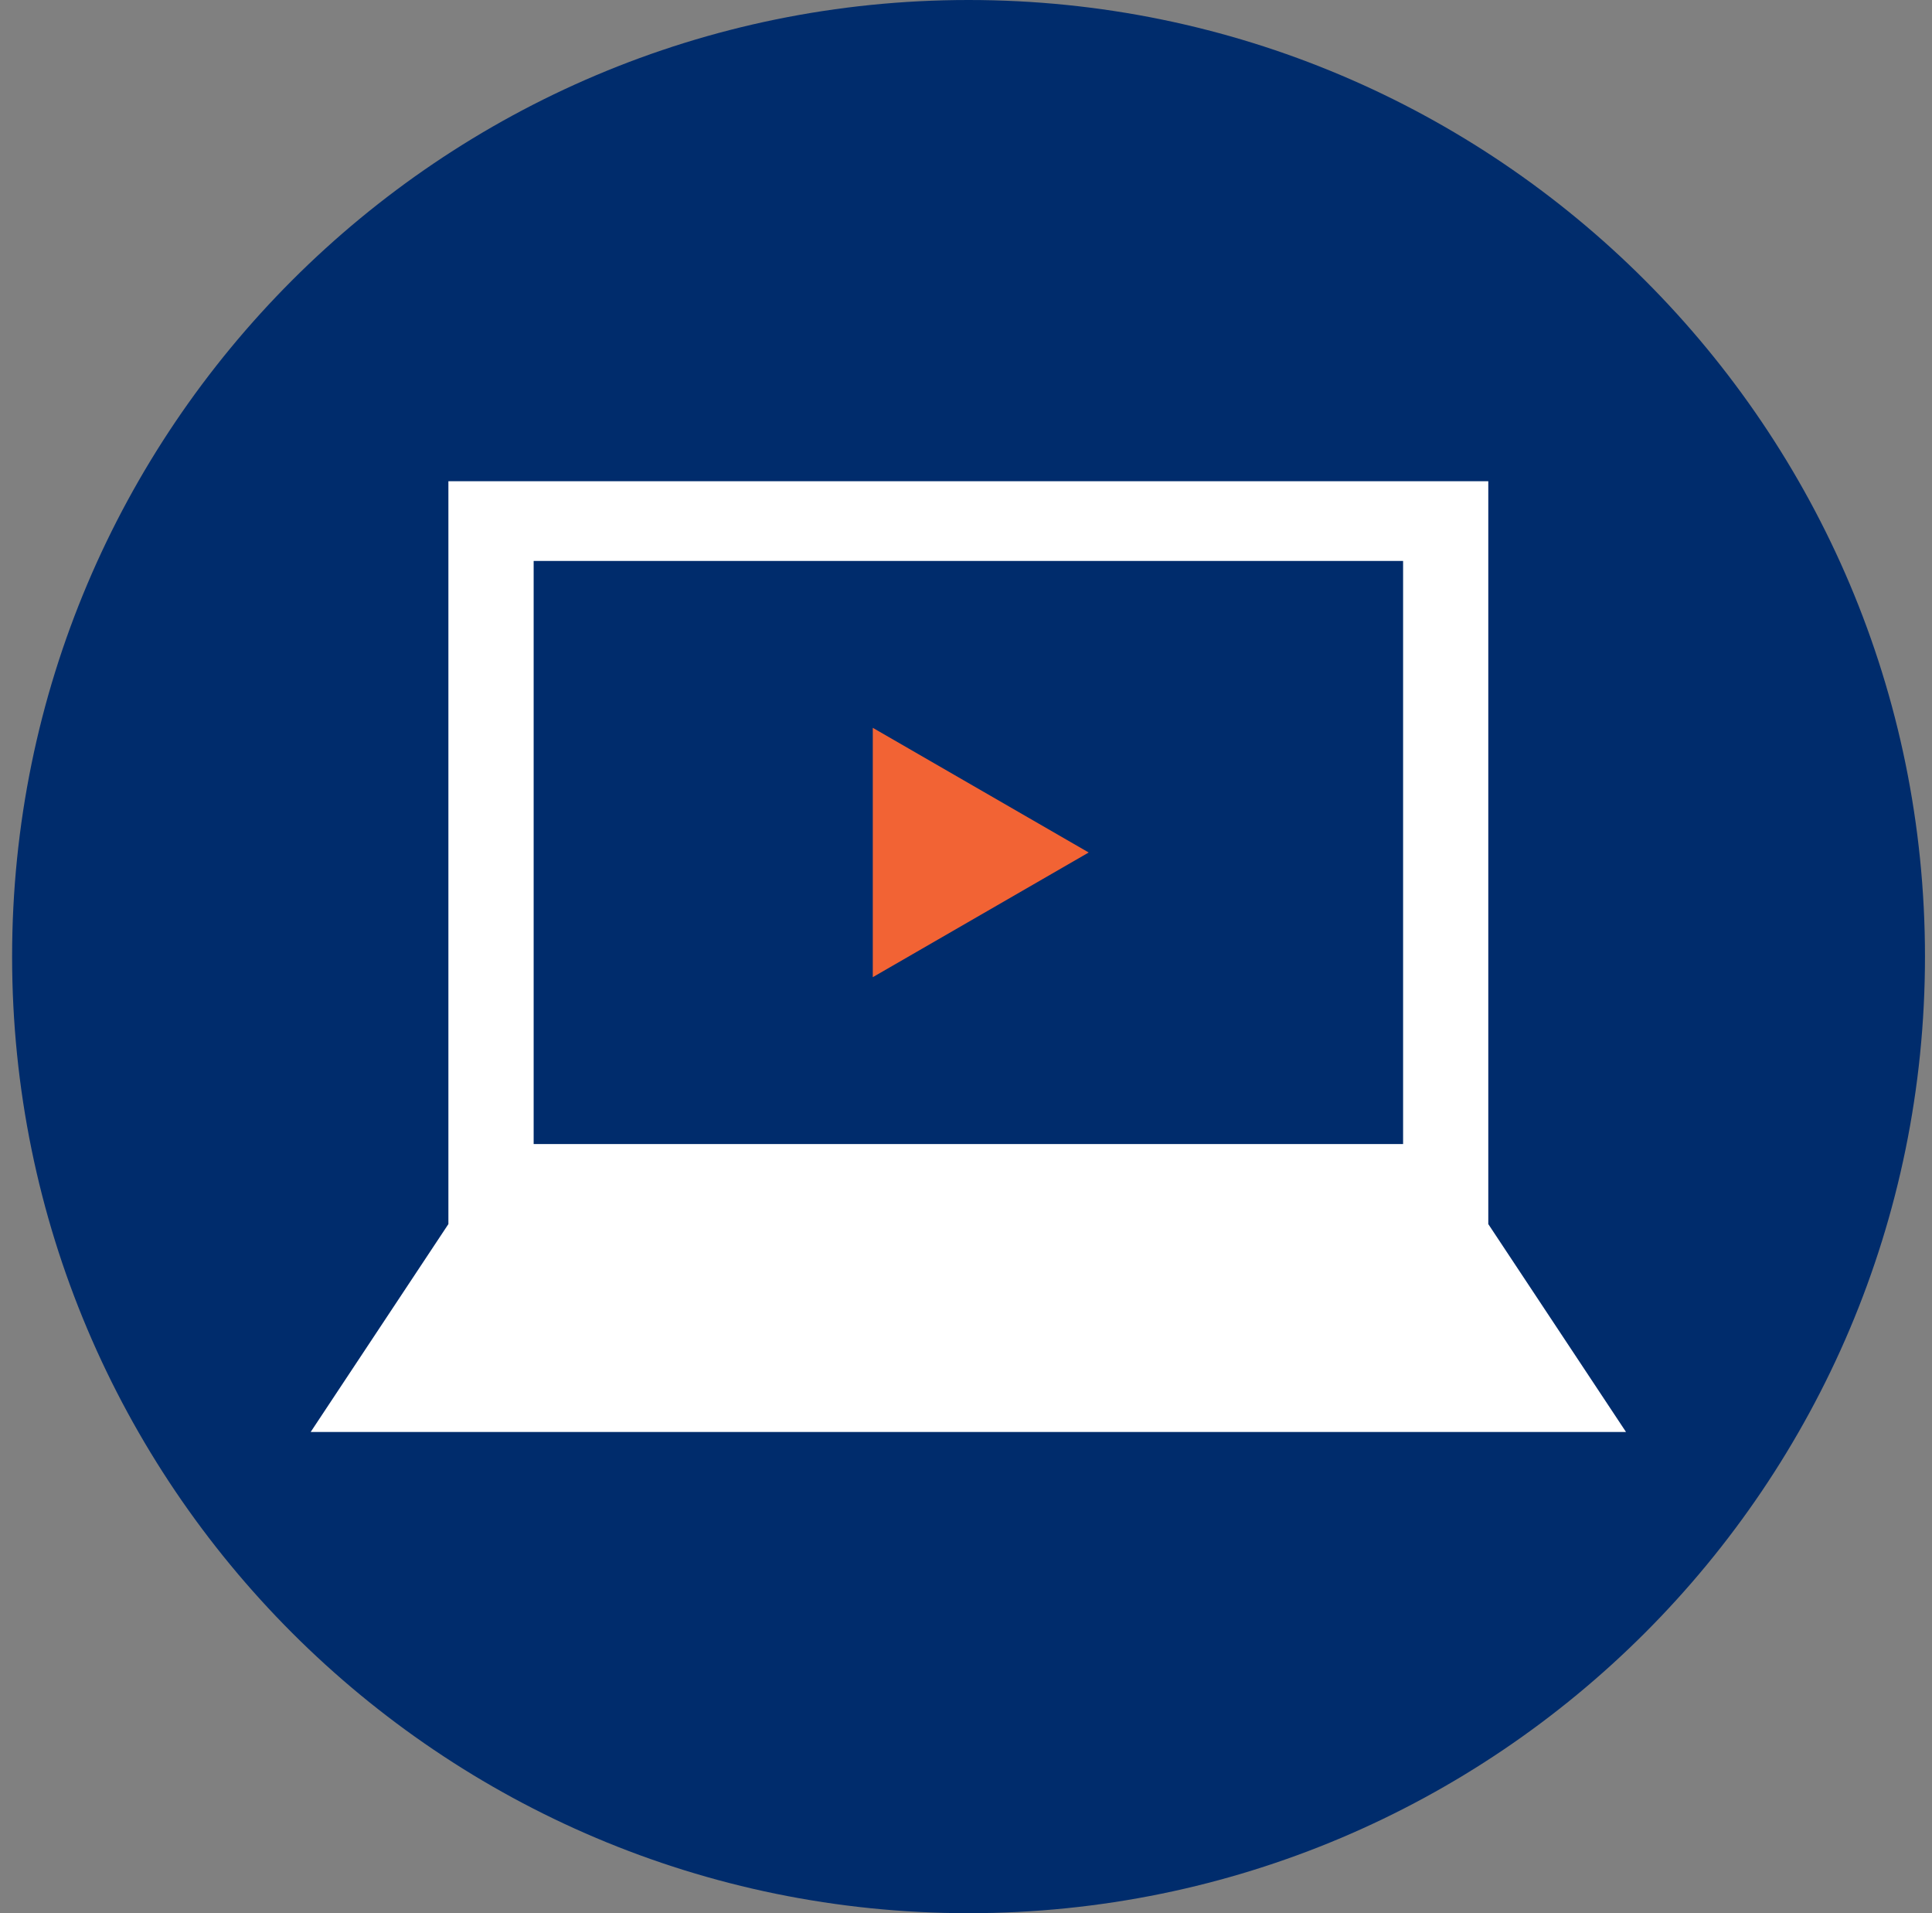
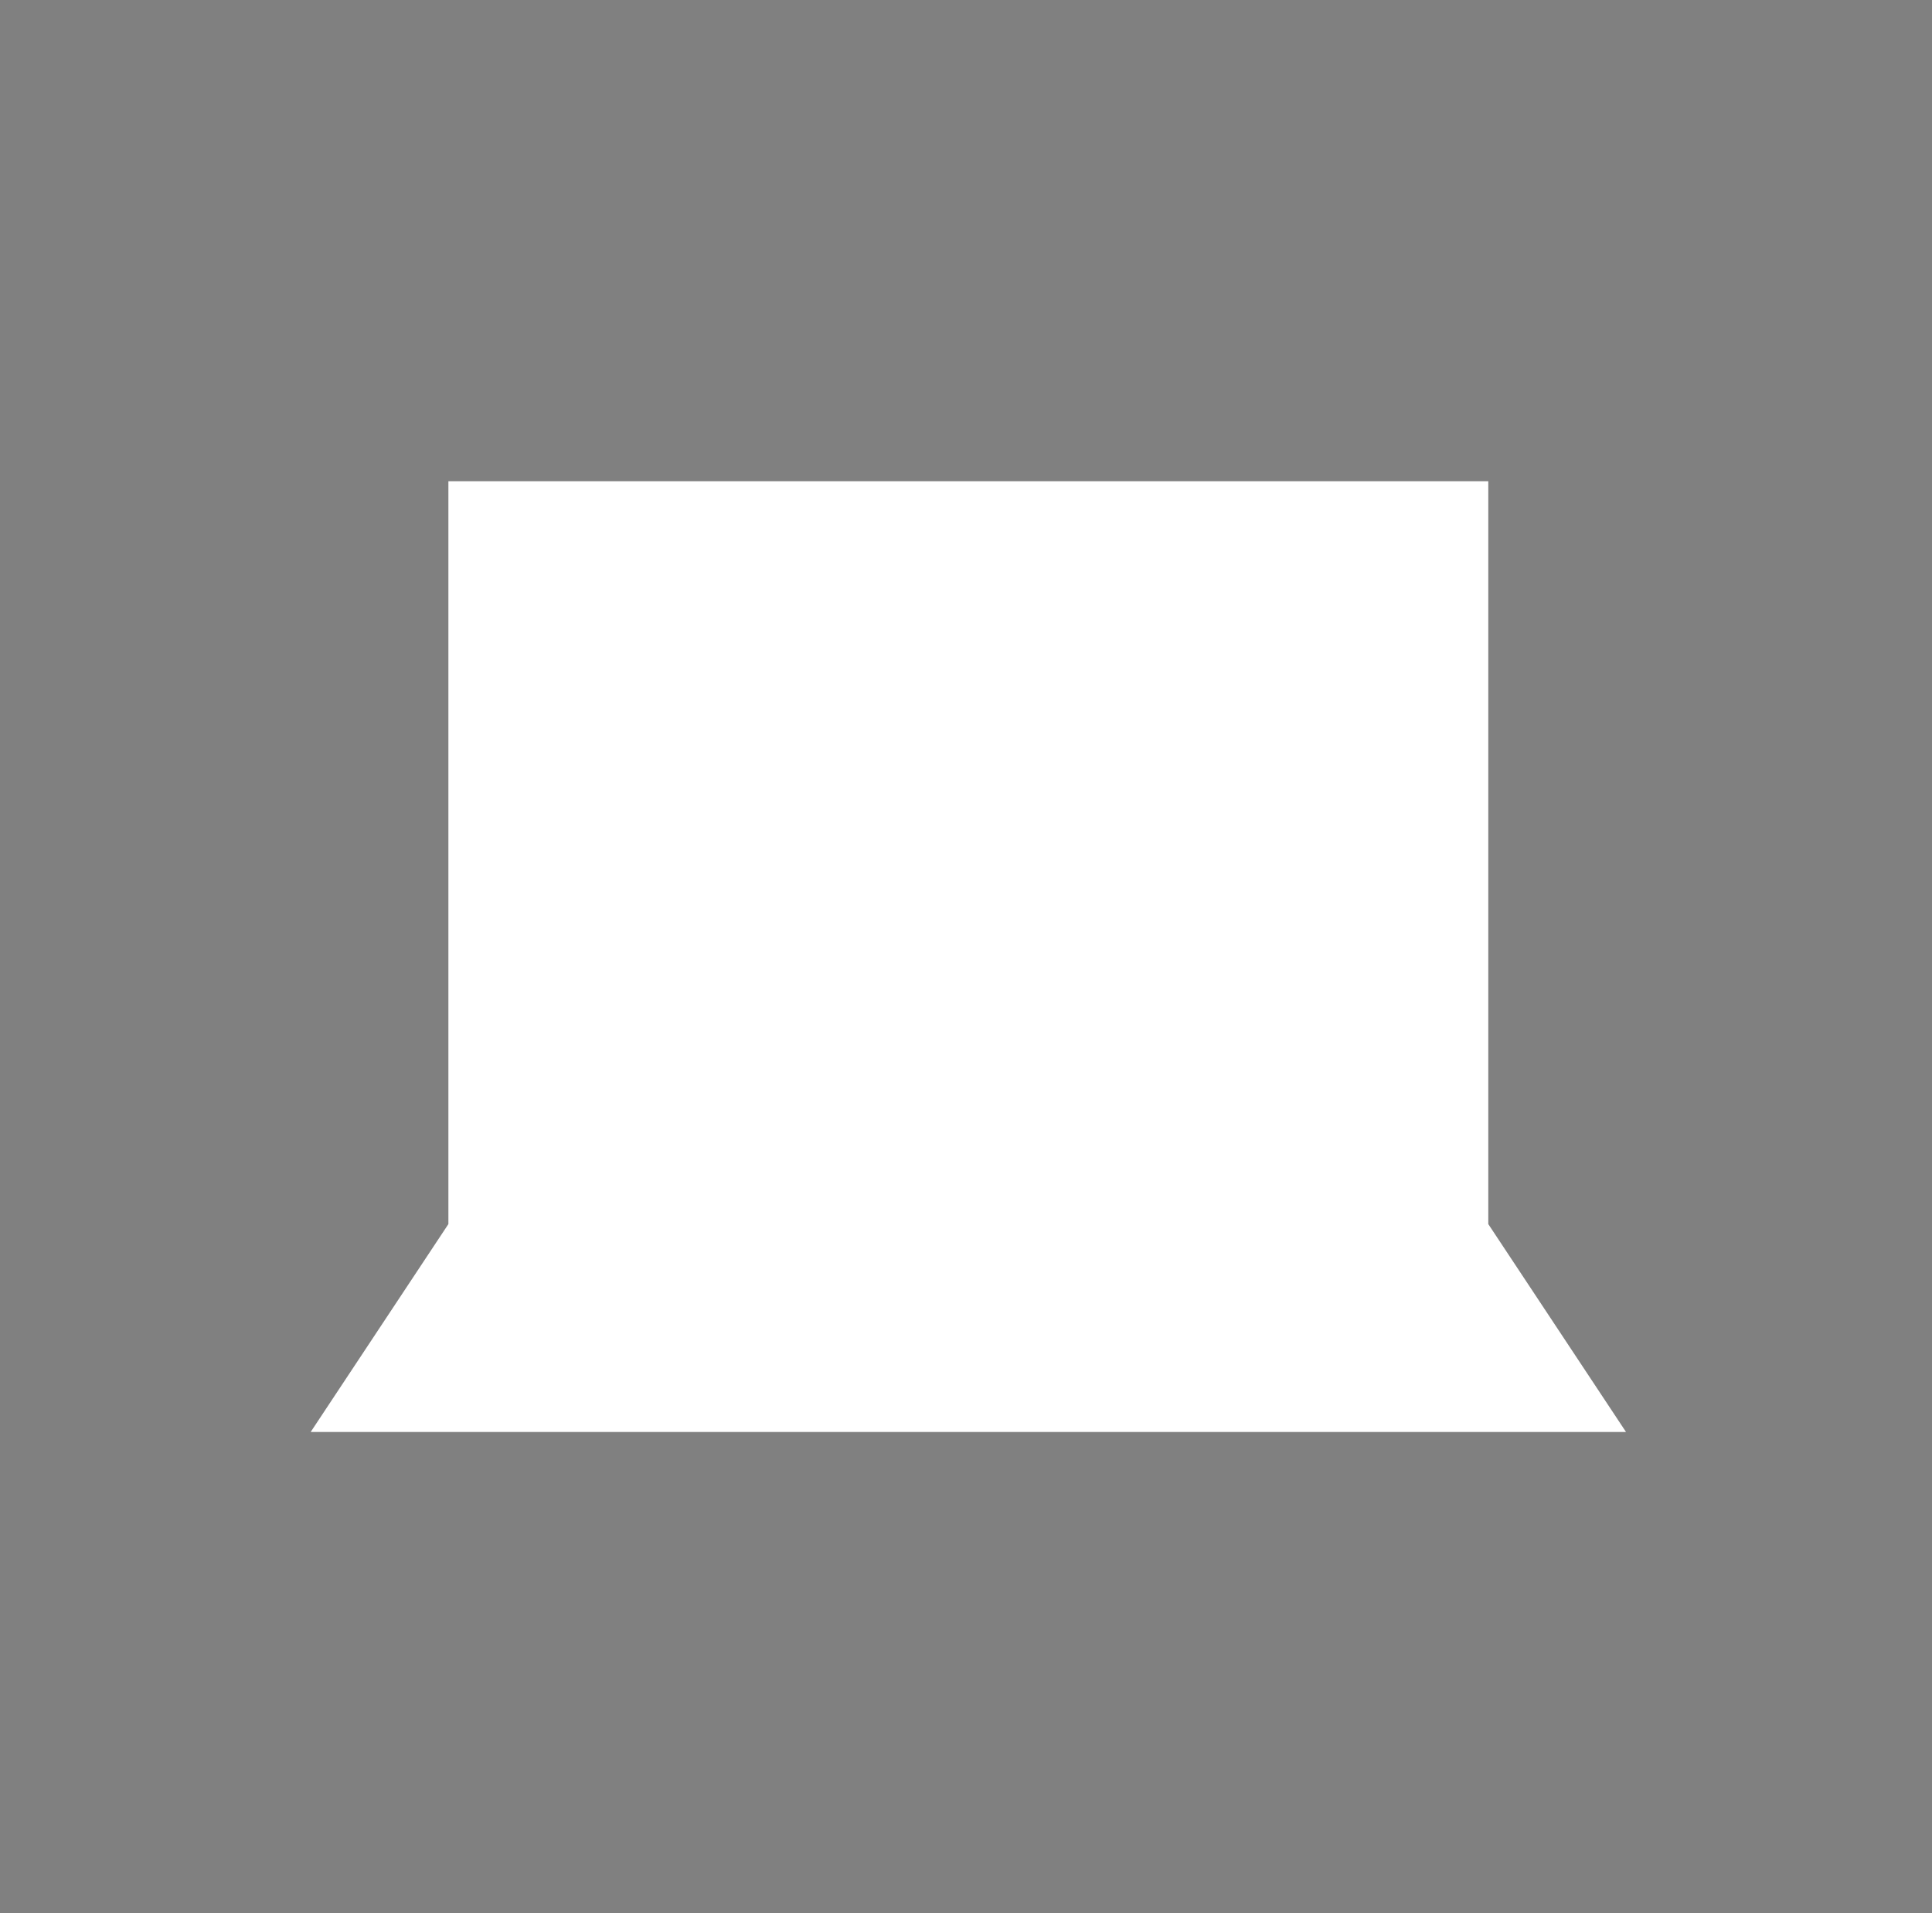
<svg xmlns="http://www.w3.org/2000/svg" width="101" height="100" viewBox="0 0 101 100" fill="none">
  <rect x="0" y="0" width="101" height="100" fill="#808080" stroke="none" />
-   <path d="M50.633 100C78.247 100 100.633 77.614 100.633 50C100.633 22.386 78.247 0 50.633 0C23.019 0 0.633 22.386 0.633 50C0.633 77.614 23.019 100 50.633 100Z" fill="#002C6C" />
  <path d="M77.804 63.981V25.152H23.441V63.981L16.242 74.847H85.003L77.804 63.981Z" fill="white" />
-   <path d="M73.35 29.32H27.898V59.798H73.35V29.32Z" fill="#002C6C" />
-   <path d="M56.914 44.559L45.627 51.076L45.627 38.042L56.914 44.559Z" fill="#F26334" />
</svg>